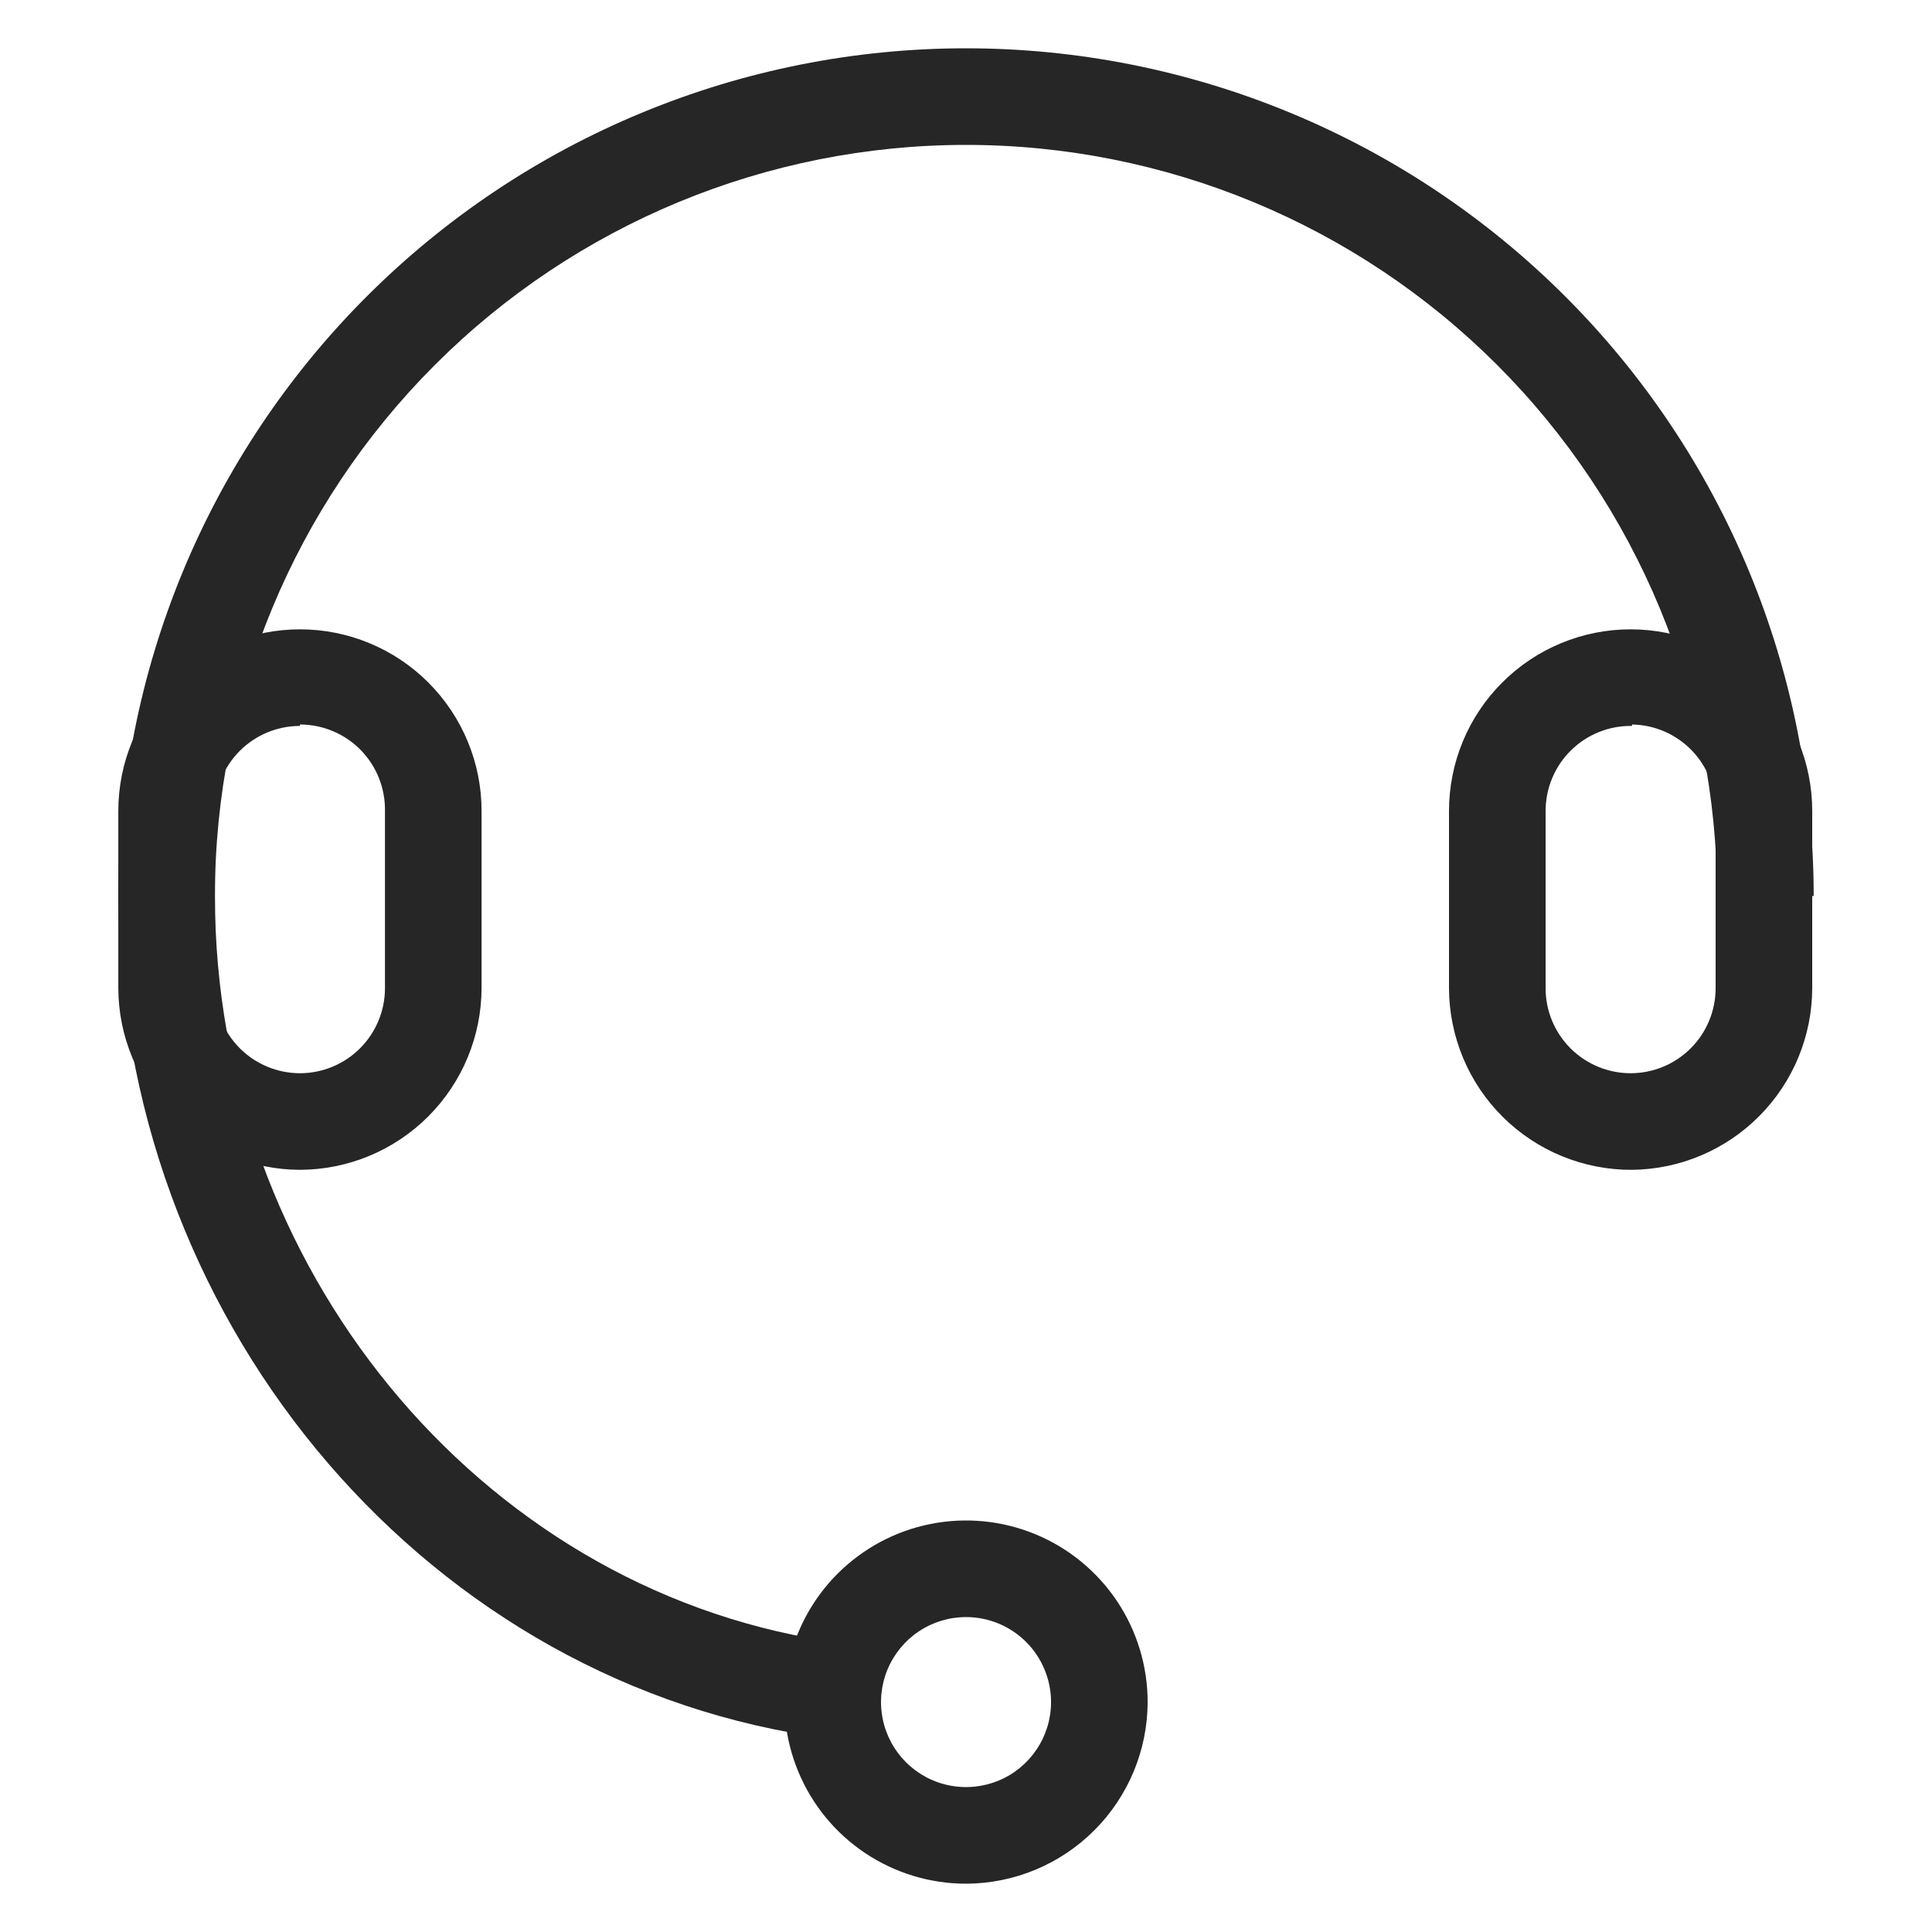
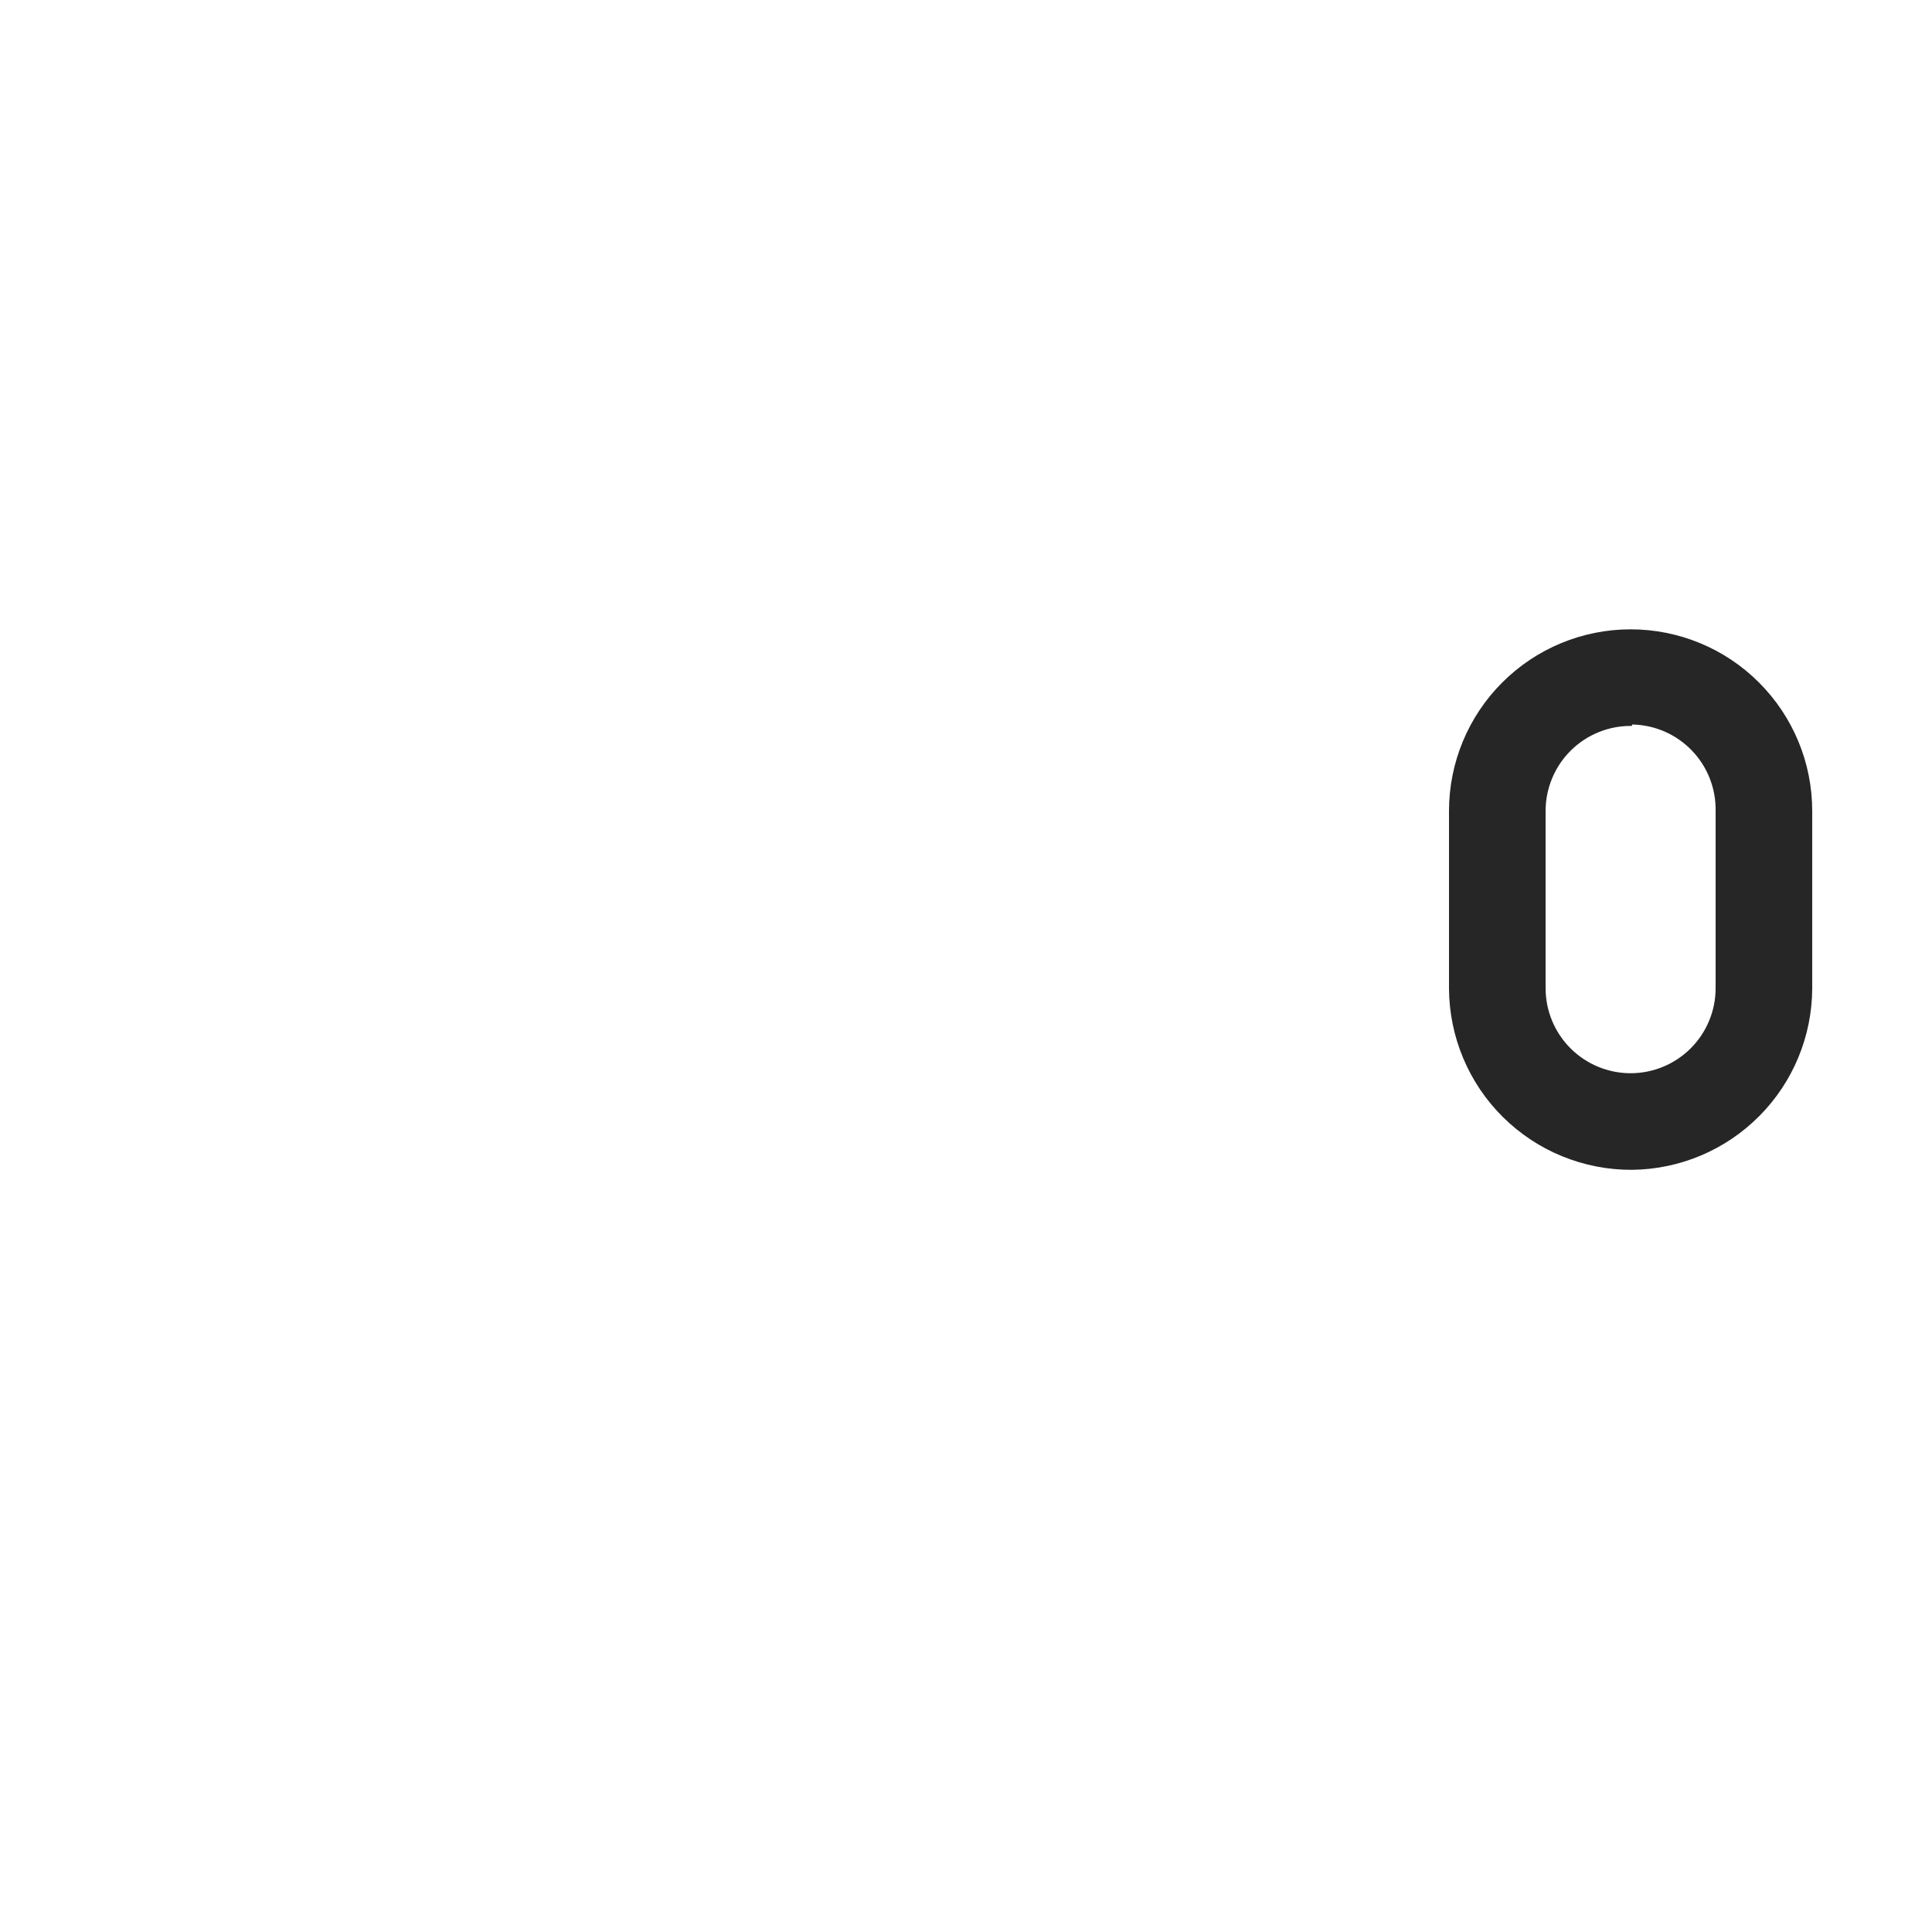
<svg xmlns="http://www.w3.org/2000/svg" width="50" height="50" viewBox="0 0 50 50" fill="none">
-   <path d="M20.975 44.925C10.762 43.337 3.062 33.987 3.062 23.188C3.062 20.307 3.63 17.454 4.732 14.792C5.835 12.131 7.451 9.712 9.488 7.675C11.525 5.638 13.943 4.022 16.605 2.92C19.267 1.817 22.119 1.25 25 1.25C27.881 1.25 30.733 1.817 33.395 2.92C36.057 4.022 38.475 5.638 40.512 7.675C42.549 9.712 44.165 12.131 45.268 14.792C46.37 17.454 46.938 20.307 46.938 23.188H44.438C44.438 18.032 42.39 13.088 38.744 9.443C35.099 5.798 30.155 3.75 25 3.75C19.845 3.75 14.901 5.798 11.256 9.443C7.61 13.088 5.562 18.032 5.562 23.188C5.562 32.763 12.363 41.05 21.363 42.462L20.975 44.925Z" fill="#262626" />
-   <path d="M7.763 30.275C6.517 30.271 5.323 29.775 4.443 28.894C3.562 28.014 3.066 26.82 3.062 25.575V20.987C3.062 19.741 3.558 18.545 4.439 17.664C5.321 16.782 6.516 16.287 7.763 16.287C9.009 16.287 10.204 16.782 11.086 17.664C11.967 18.545 12.463 19.741 12.463 20.987V25.575C12.459 26.82 11.963 28.014 11.082 28.894C10.202 29.775 9.008 30.271 7.763 30.275ZM7.763 18.787C7.179 18.787 6.619 19.019 6.207 19.431C5.794 19.844 5.562 20.404 5.562 20.987V25.575C5.562 25.863 5.619 26.15 5.73 26.416C5.841 26.683 6.003 26.926 6.207 27.13C6.411 27.334 6.654 27.497 6.921 27.607C7.188 27.718 7.474 27.775 7.763 27.775C8.051 27.775 8.337 27.718 8.604 27.607C8.871 27.497 9.114 27.334 9.318 27.13C9.522 26.926 9.684 26.683 9.795 26.416C9.906 26.15 9.963 25.863 9.963 25.575V20.987C9.967 20.695 9.914 20.405 9.806 20.134C9.698 19.862 9.536 19.616 9.332 19.407C9.127 19.199 8.883 19.034 8.613 18.921C8.344 18.808 8.055 18.75 7.763 18.75V18.787Z" fill="#262626" />
  <path d="M42.237 30.275C41.618 30.278 41.003 30.159 40.429 29.924C39.855 29.69 39.334 29.344 38.894 28.908C38.453 28.471 38.104 27.952 37.865 27.38C37.626 26.808 37.502 26.195 37.5 25.575V20.987C37.5 19.741 37.995 18.545 38.877 17.664C39.758 16.782 40.953 16.287 42.2 16.287C43.447 16.287 44.642 16.782 45.523 17.664C46.405 18.545 46.9 19.741 46.9 20.987V25.575C46.897 26.814 46.406 28.002 45.533 28.881C44.66 29.761 43.477 30.262 42.237 30.275ZM42.237 18.787C41.946 18.782 41.655 18.835 41.384 18.944C41.113 19.052 40.866 19.213 40.658 19.418C40.449 19.623 40.284 19.867 40.171 20.137C40.058 20.406 40 20.695 40 20.987V25.575C40 26.158 40.232 26.718 40.644 27.13C41.057 27.543 41.617 27.775 42.2 27.775C42.783 27.775 43.343 27.543 43.756 27.13C44.168 26.718 44.4 26.158 44.4 25.575V20.987C44.405 20.698 44.353 20.411 44.247 20.142C44.141 19.873 43.983 19.628 43.782 19.42C43.581 19.213 43.342 19.046 43.077 18.931C42.812 18.816 42.526 18.755 42.237 18.75V18.787Z" fill="#262626" />
-   <path d="M25.001 48.75C24.071 48.75 23.163 48.474 22.39 47.958C21.617 47.441 21.014 46.707 20.659 45.848C20.303 44.989 20.21 44.044 20.391 43.133C20.572 42.221 21.02 41.383 21.677 40.726C22.335 40.069 23.172 39.621 24.084 39.44C24.996 39.259 25.941 39.352 26.799 39.707C27.658 40.063 28.392 40.666 28.909 41.438C29.425 42.211 29.701 43.12 29.701 44.05C29.698 45.295 29.201 46.489 28.32 47.369C27.44 48.25 26.246 48.746 25.001 48.75ZM25.001 41.85C24.566 41.85 24.14 41.979 23.779 42.22C23.417 42.462 23.135 42.806 22.968 43.208C22.802 43.61 22.758 44.052 22.843 44.479C22.928 44.906 23.137 45.298 23.445 45.605C23.753 45.913 24.145 46.123 24.572 46.207C24.998 46.292 25.441 46.249 25.843 46.082C26.245 45.916 26.588 45.634 26.83 45.272C27.072 44.91 27.201 44.485 27.201 44.05C27.201 43.761 27.144 43.475 27.033 43.208C26.923 42.941 26.761 42.698 26.556 42.494C26.352 42.29 26.11 42.128 25.843 42.017C25.576 41.907 25.29 41.85 25.001 41.85Z" fill="#262626" />
</svg>